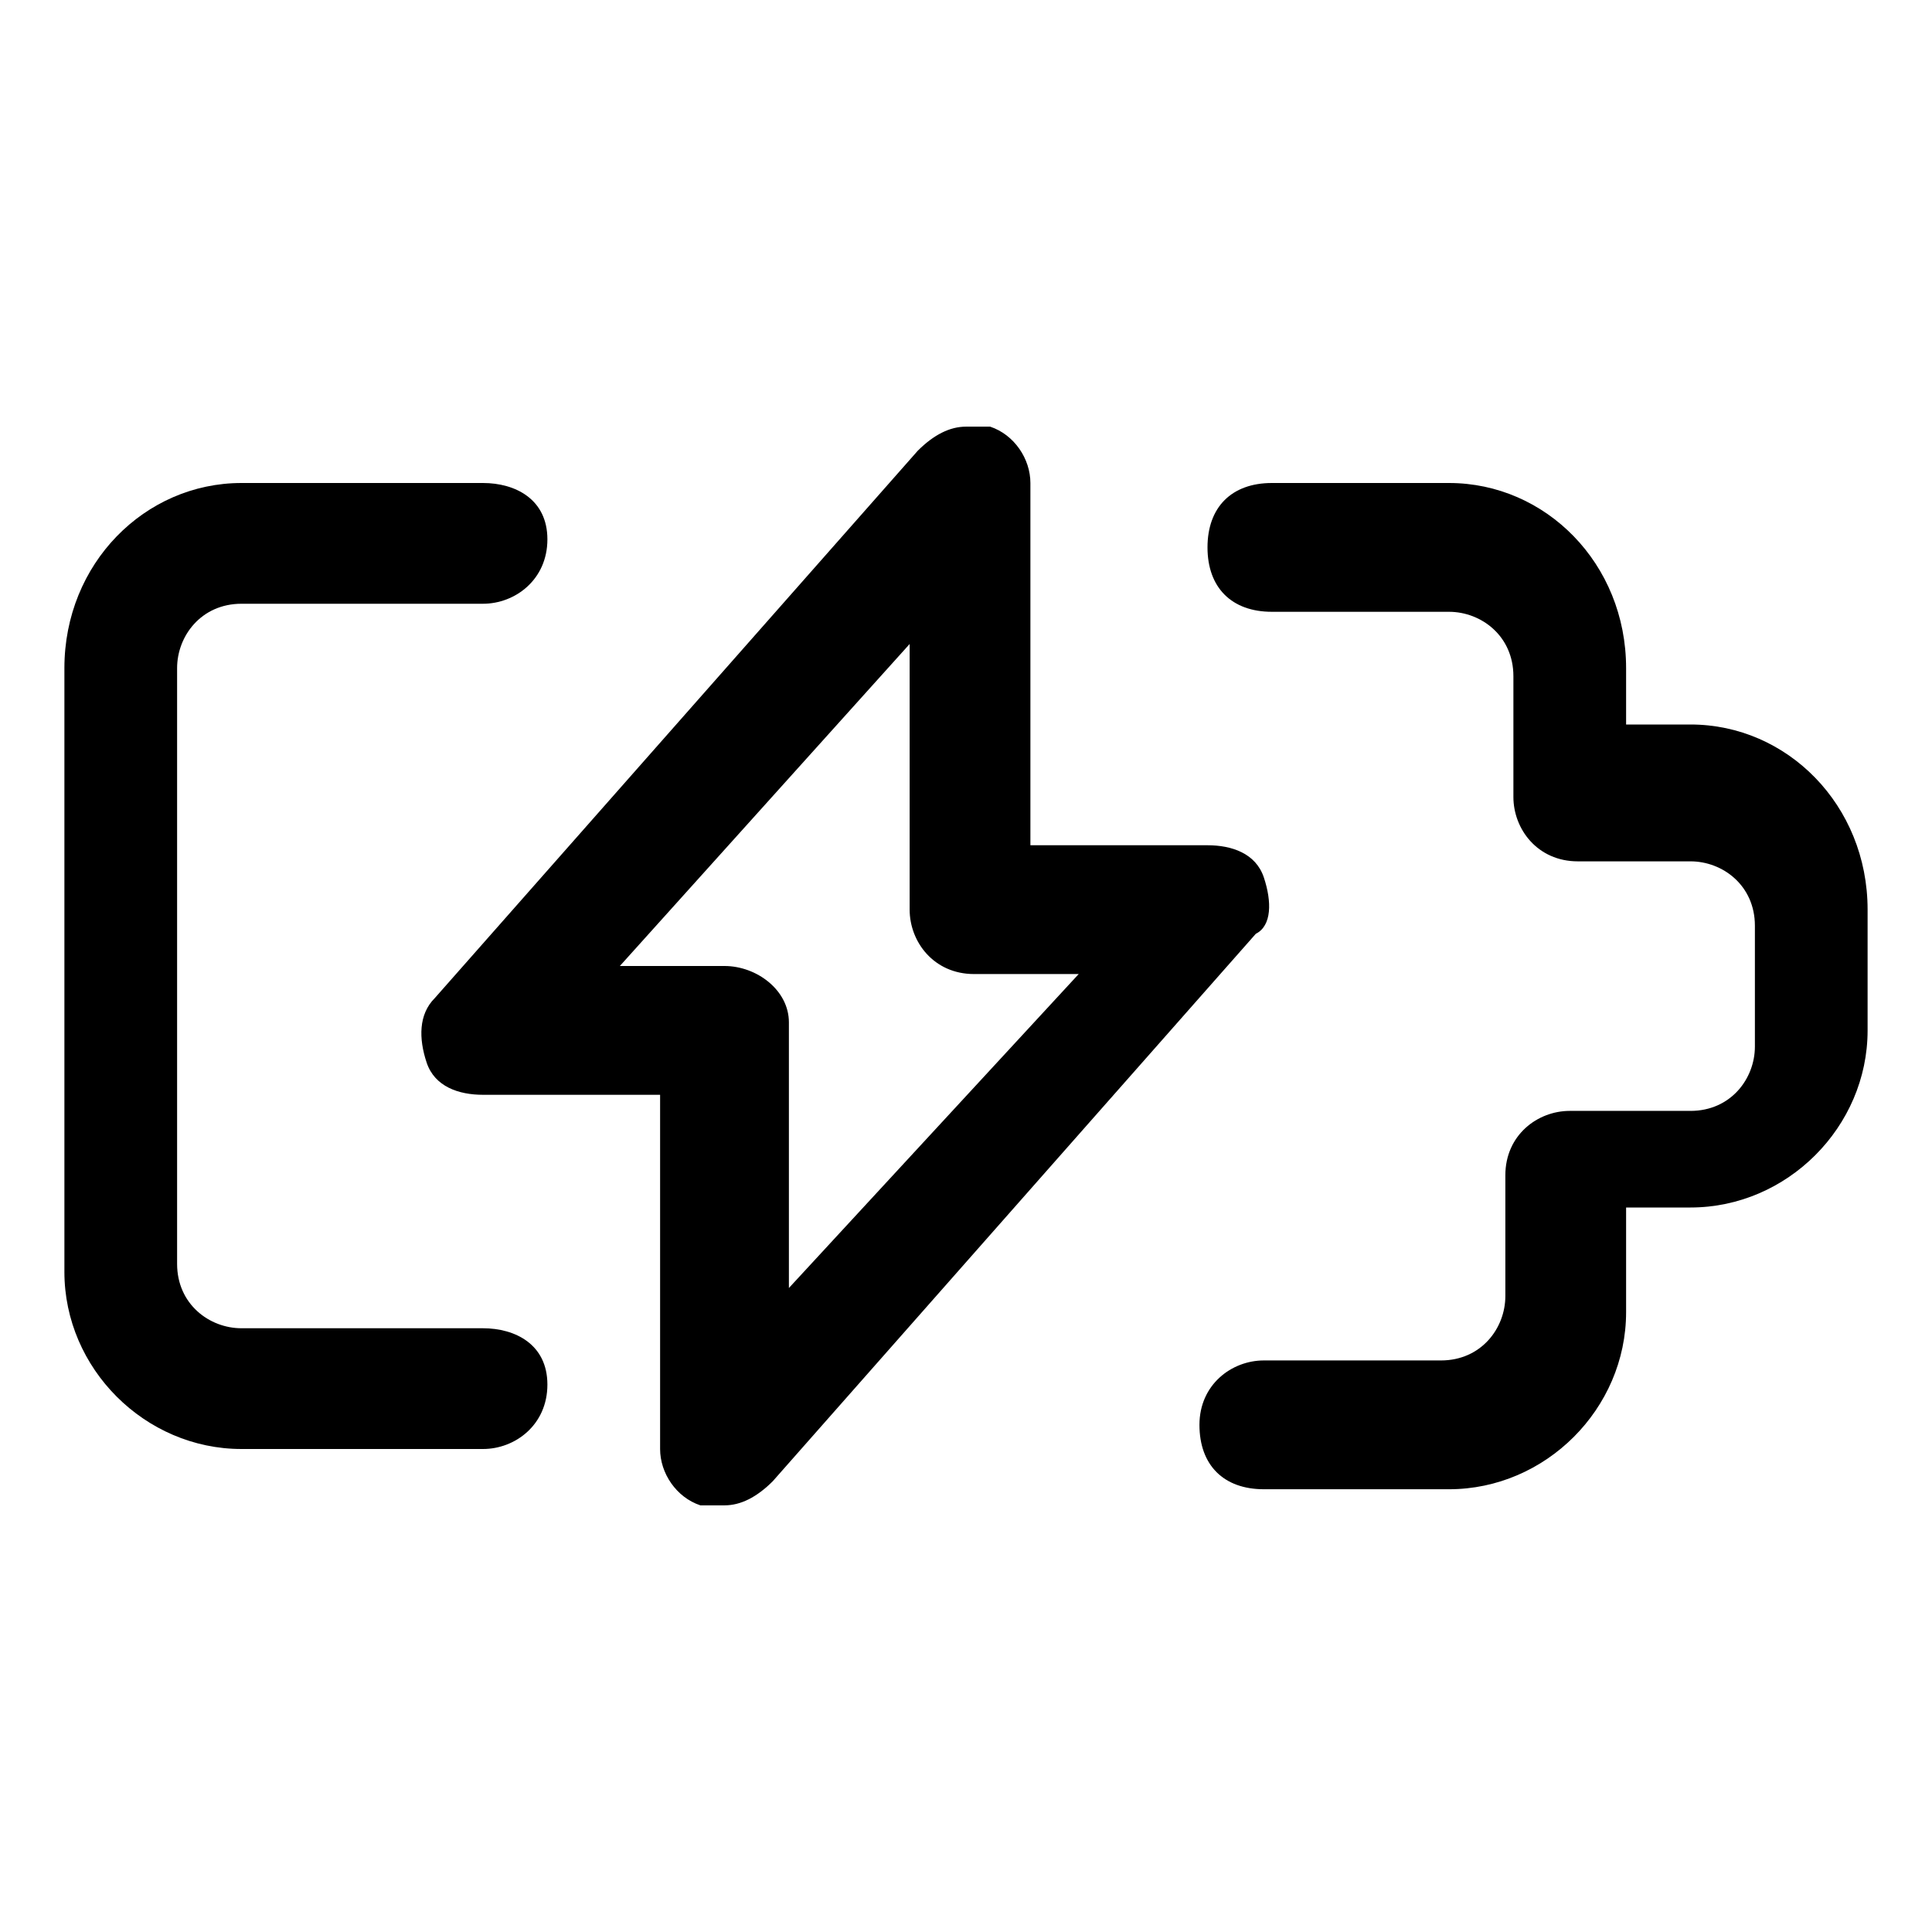
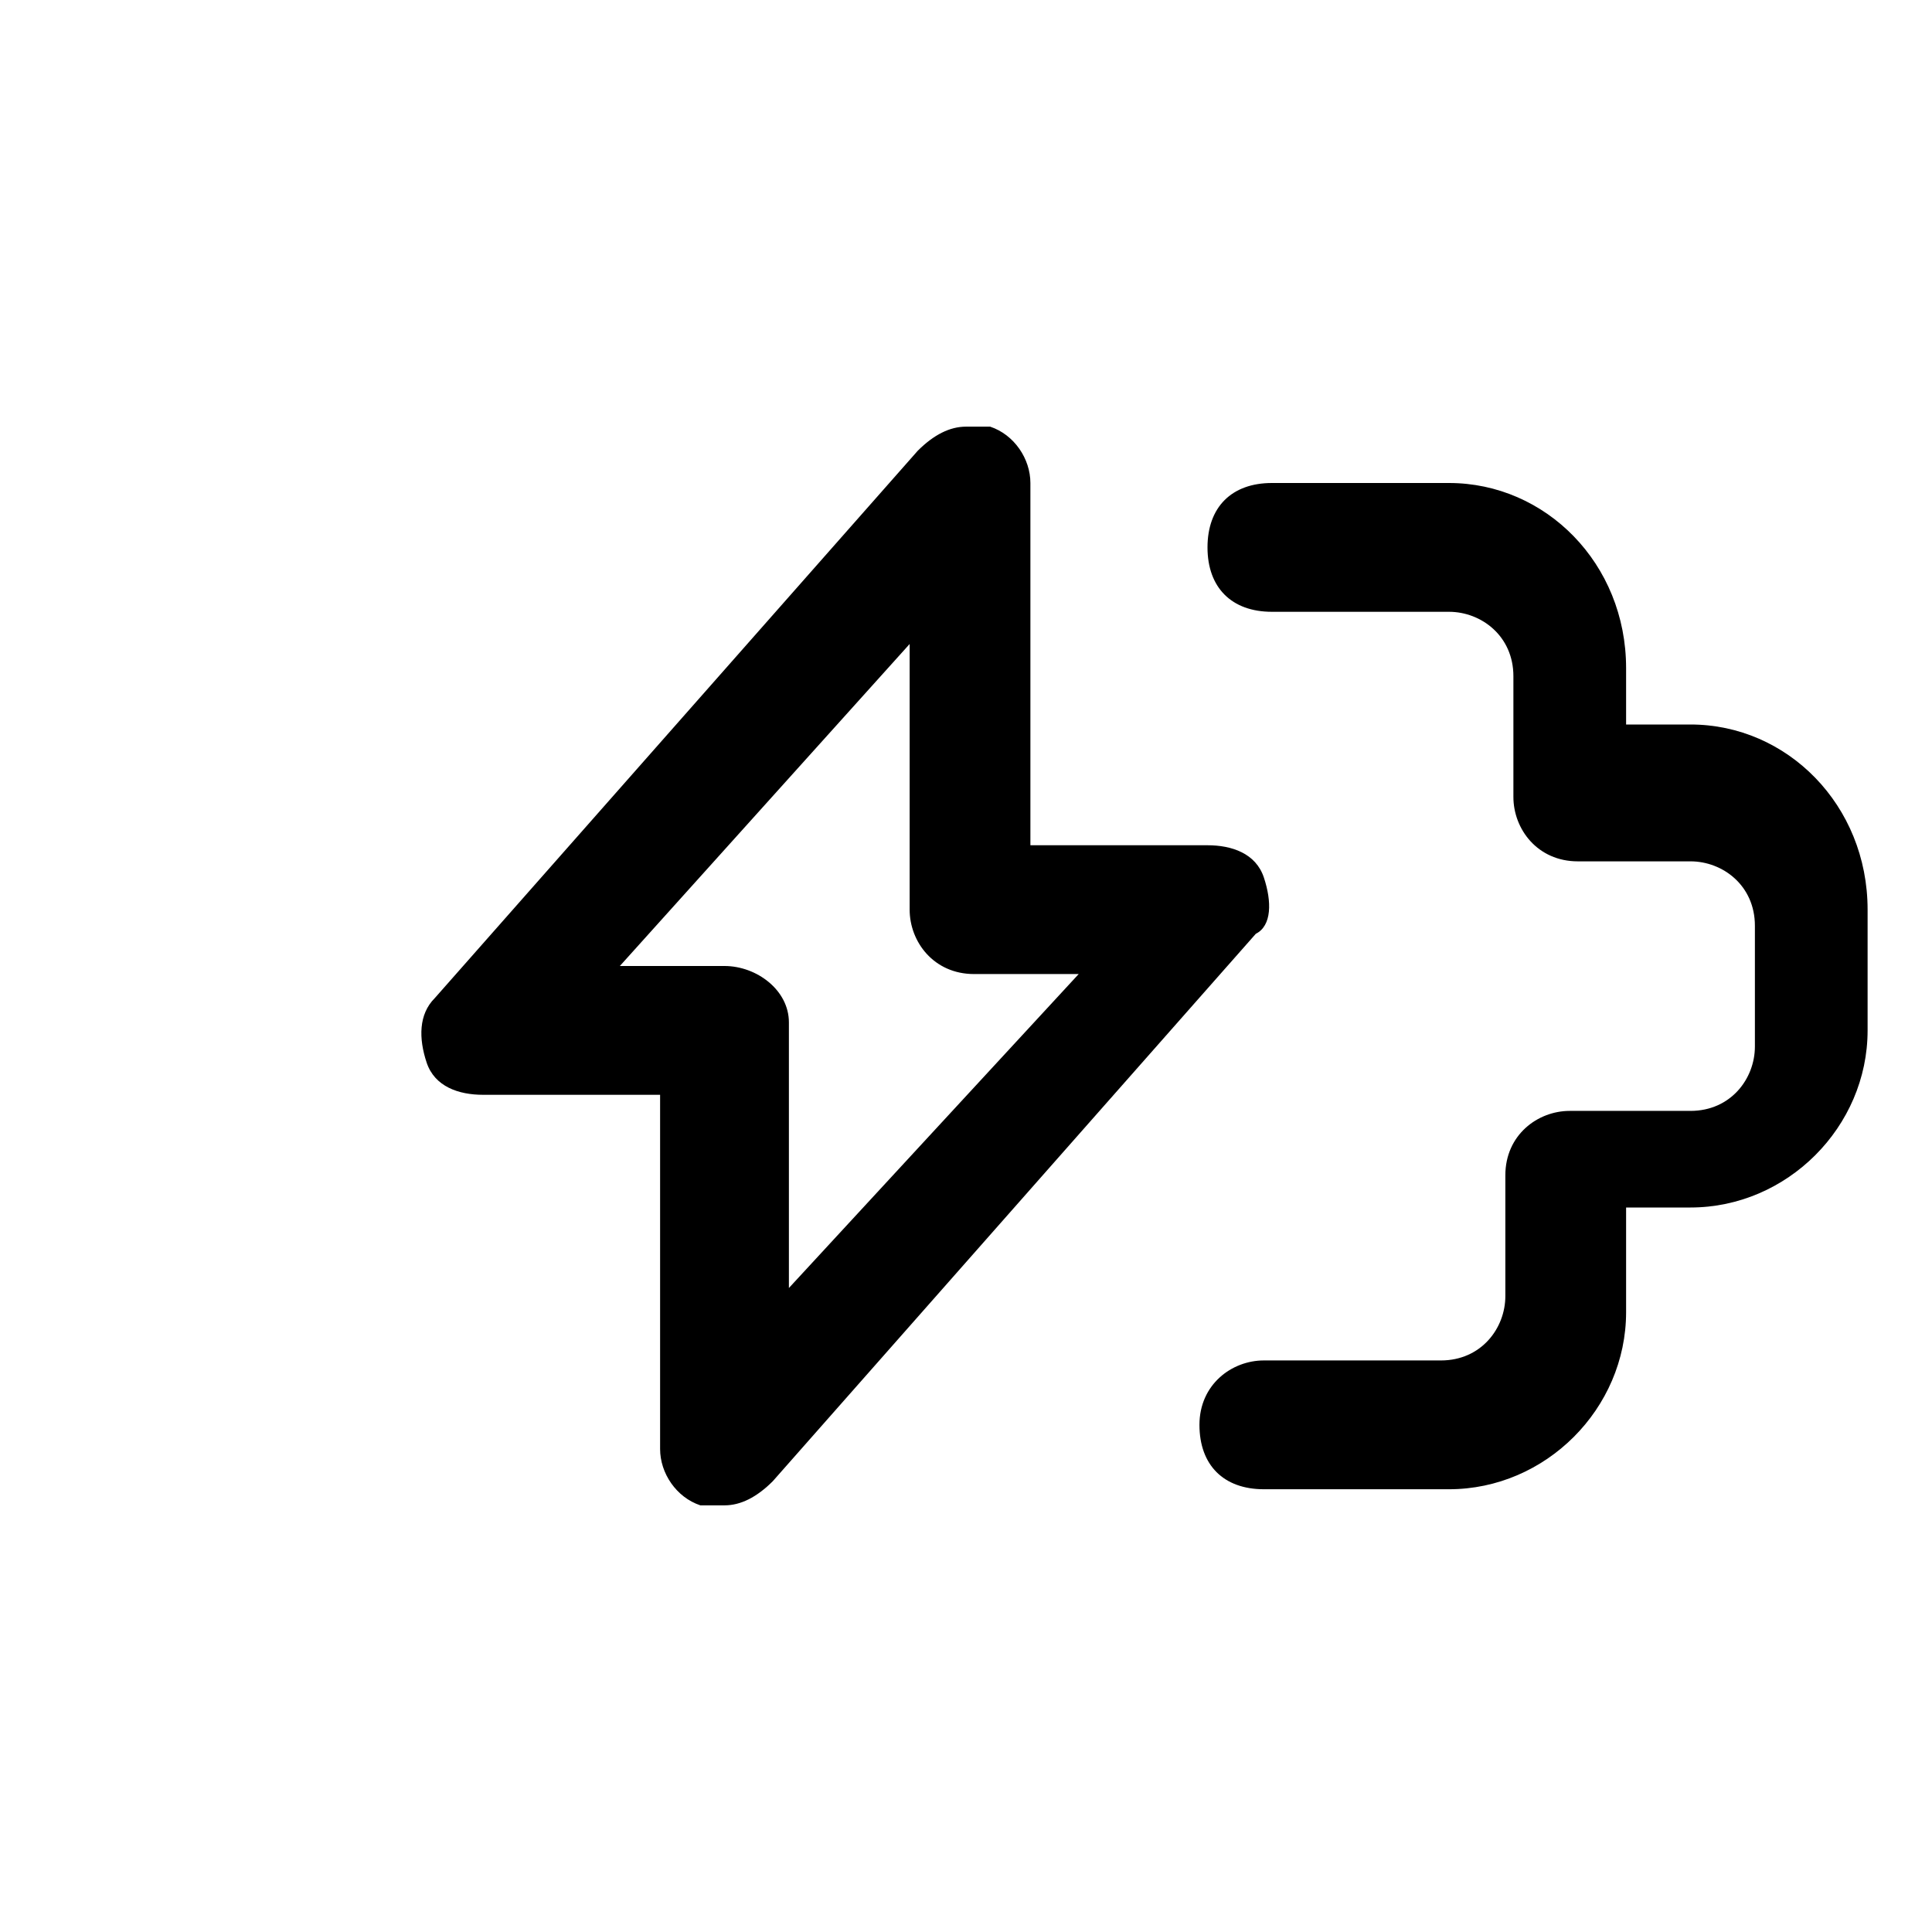
<svg xmlns="http://www.w3.org/2000/svg" version="1.1" id="Layer_1" x="0px" y="0px" viewBox="0 0 24 24" style="enable-background:new 0 0 24 24;" xml:space="preserve">
  <title>charging-battery-empty</title>
  <g>
    <path d="M21,9h-0.8V8.3C20.2,7,19.2,6,18,6h-2.2C15.3,6,15,6.3,15,6.8s0.3,0.8,0.8,0.8H18c0.4,0,0.8,0.3,0.8,0.8v1.5   c0,0.4,0.3,0.8,0.8,0.8H21c0.4,0,0.8,0.3,0.8,0.8v1.5c0,0.4-0.3,0.8-0.8,0.8h-1.5c-0.4,0-0.8,0.3-0.8,0.8v1.5   c0,0.4-0.3,0.8-0.8,0.8h-2.2c-0.4,0-0.8,0.3-0.8,0.8s0.3,0.8,0.8,0.8H18c1.2,0,2.2-1,2.2-2.2V15H21c1.2,0,2.2-1,2.2-2.2v-1.5   C23.2,10,22.2,9,21,9z" />
-     <path d="M6,16.5H3c-0.4,0-0.8-0.3-0.8-0.8V8.3c0-0.4,0.3-0.8,0.8-0.8h3c0.4,0,0.8-0.3,0.8-0.8S6.4,6,6,6H3C1.8,6,0.8,7,0.8,8.3v7.5   C0.8,17,1.8,18,3,18h3c0.4,0,0.8-0.3,0.8-0.8S6.4,16.5,6,16.5z" />
    <path d="M15.7,10.9c-0.1-0.3-0.4-0.4-0.7-0.4h-2.2V6c0-0.3-0.2-0.6-0.5-0.7c-0.1,0-0.2,0-0.3,0c-0.2,0-0.4,0.1-0.6,0.3l-6,6.8   c-0.2,0.2-0.2,0.5-0.1,0.8c0.1,0.3,0.4,0.4,0.7,0.4h2.2V18c0,0.3,0.2,0.6,0.5,0.7c0.1,0,0.2,0,0.3,0c0.2,0,0.4-0.1,0.6-0.3l6-6.8   C15.8,11.5,15.8,11.2,15.7,10.9z M9.8,16v-3.3C9.8,12.3,9.4,12,9,12H7.7l3.6-4v3.3c0,0.4,0.3,0.8,0.8,0.8h1.3L9.8,16z" />
  </g>
</svg>